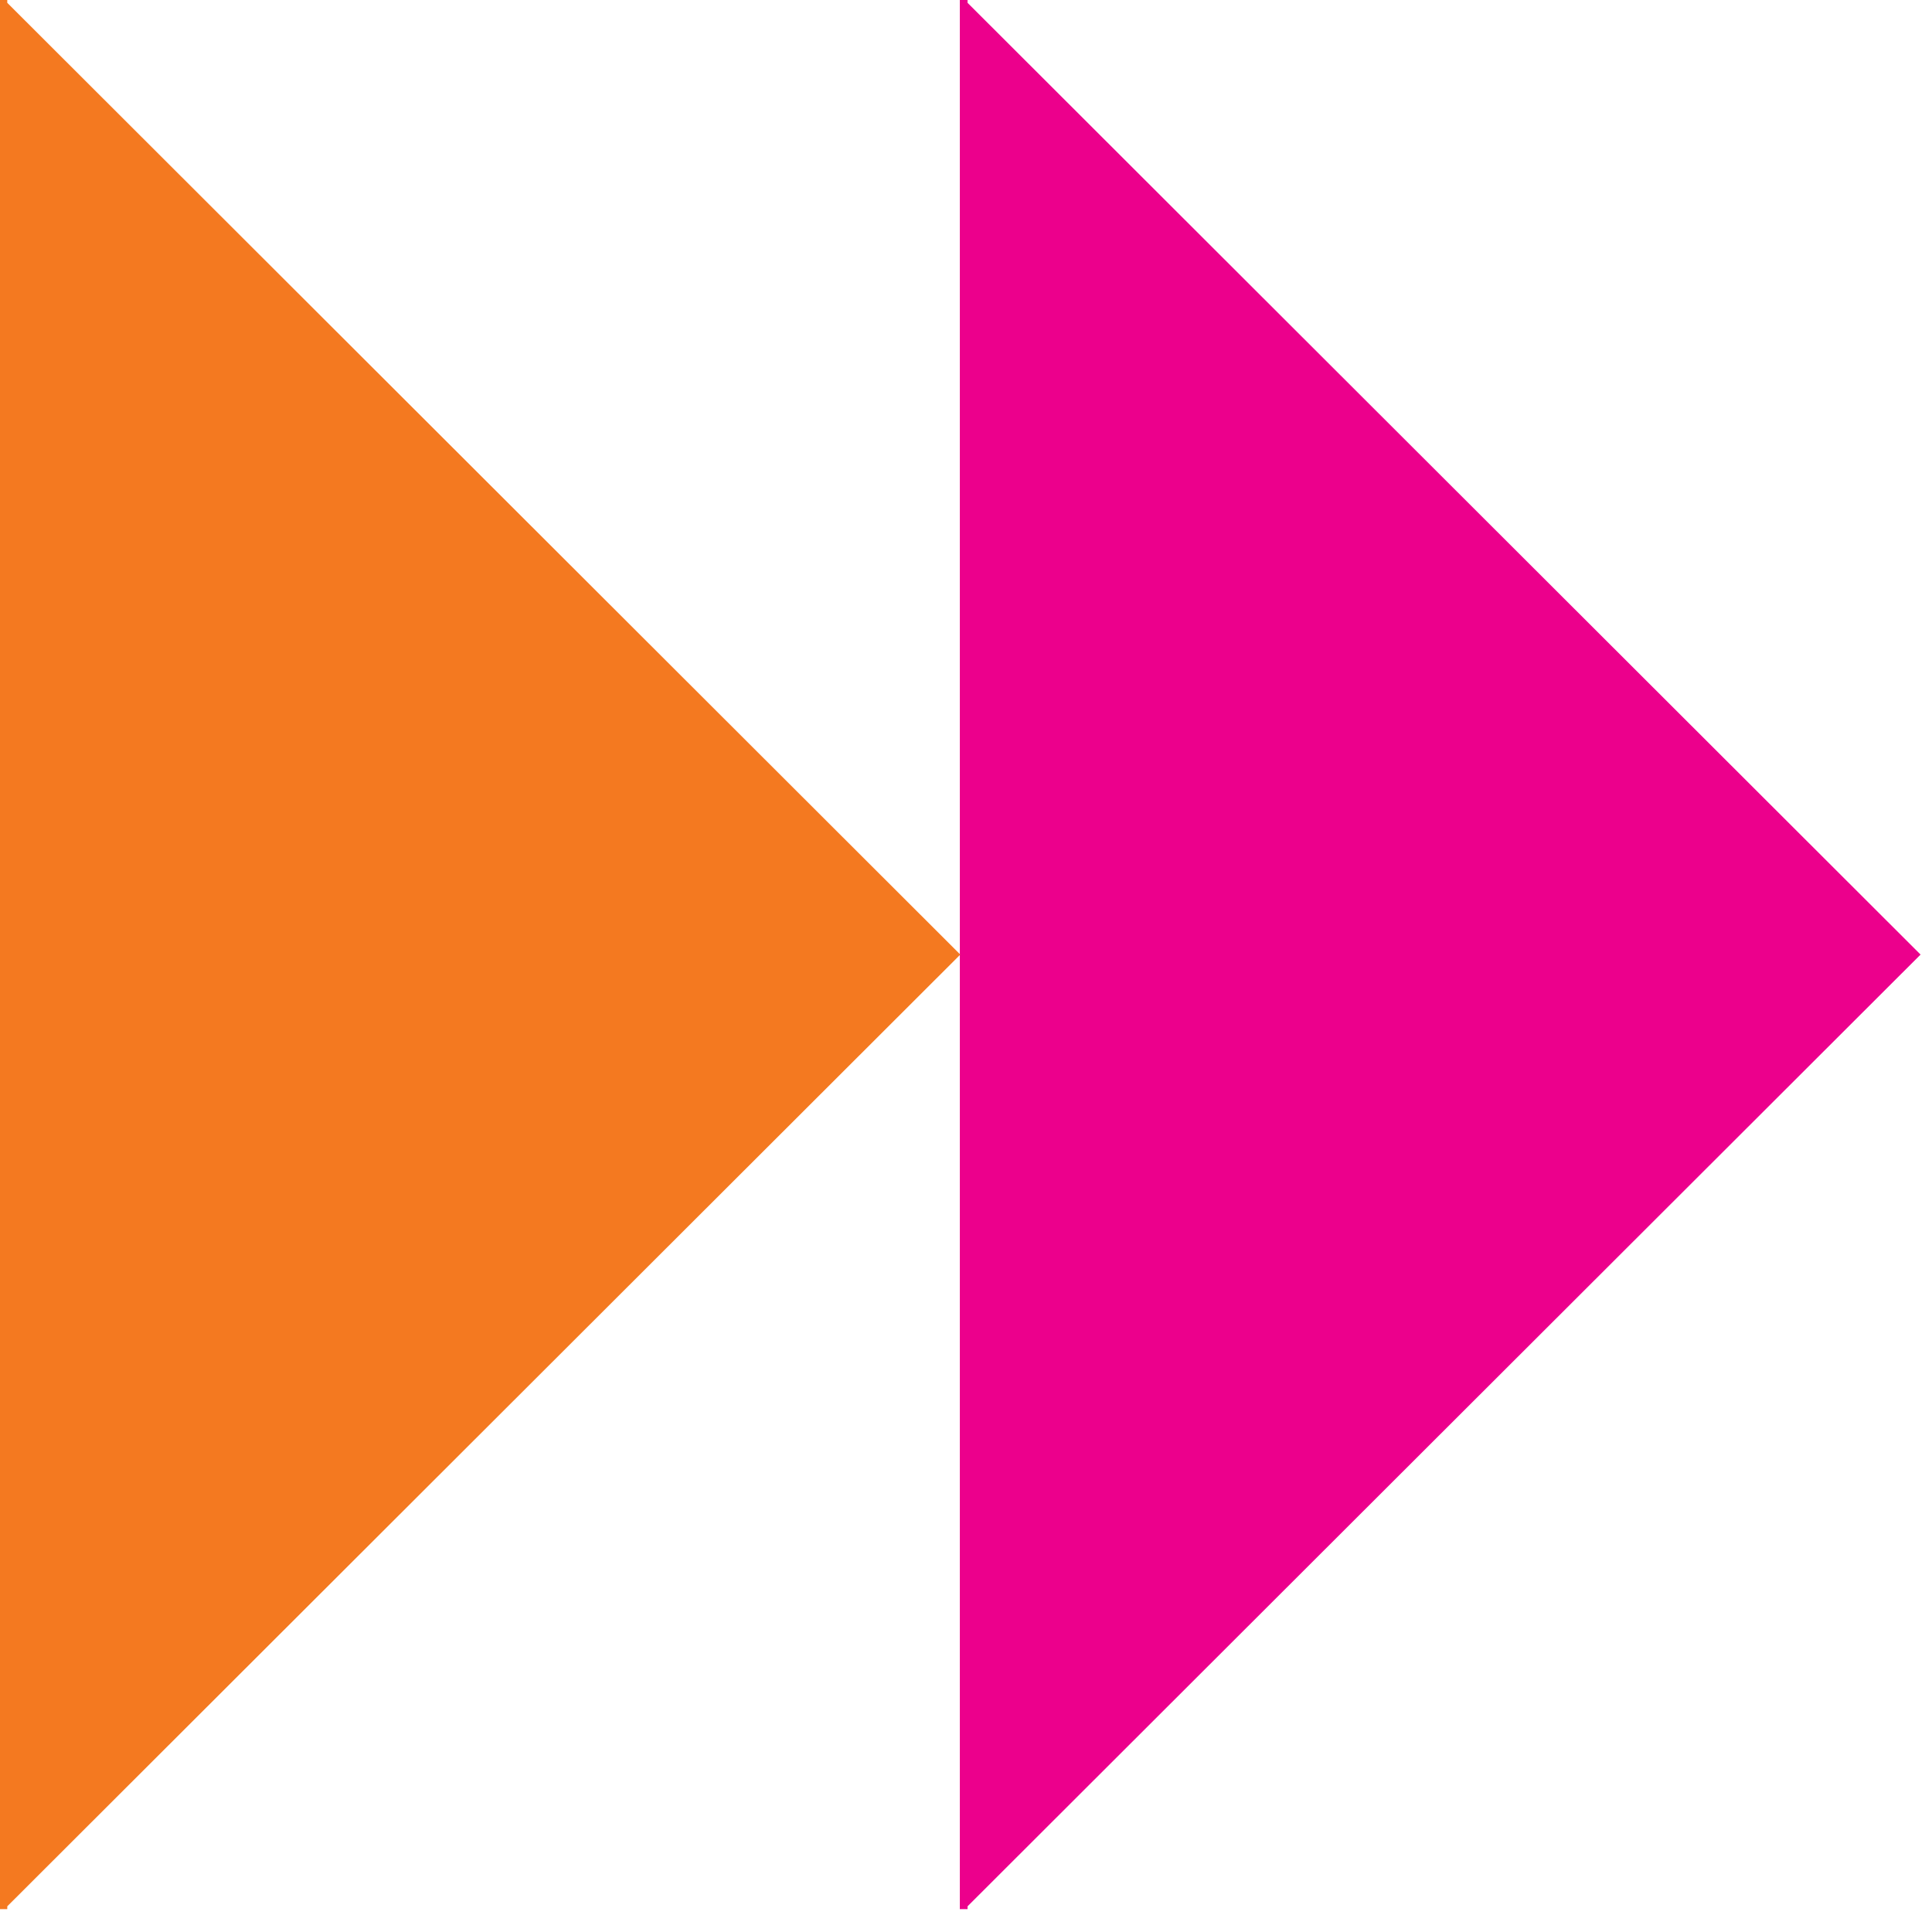
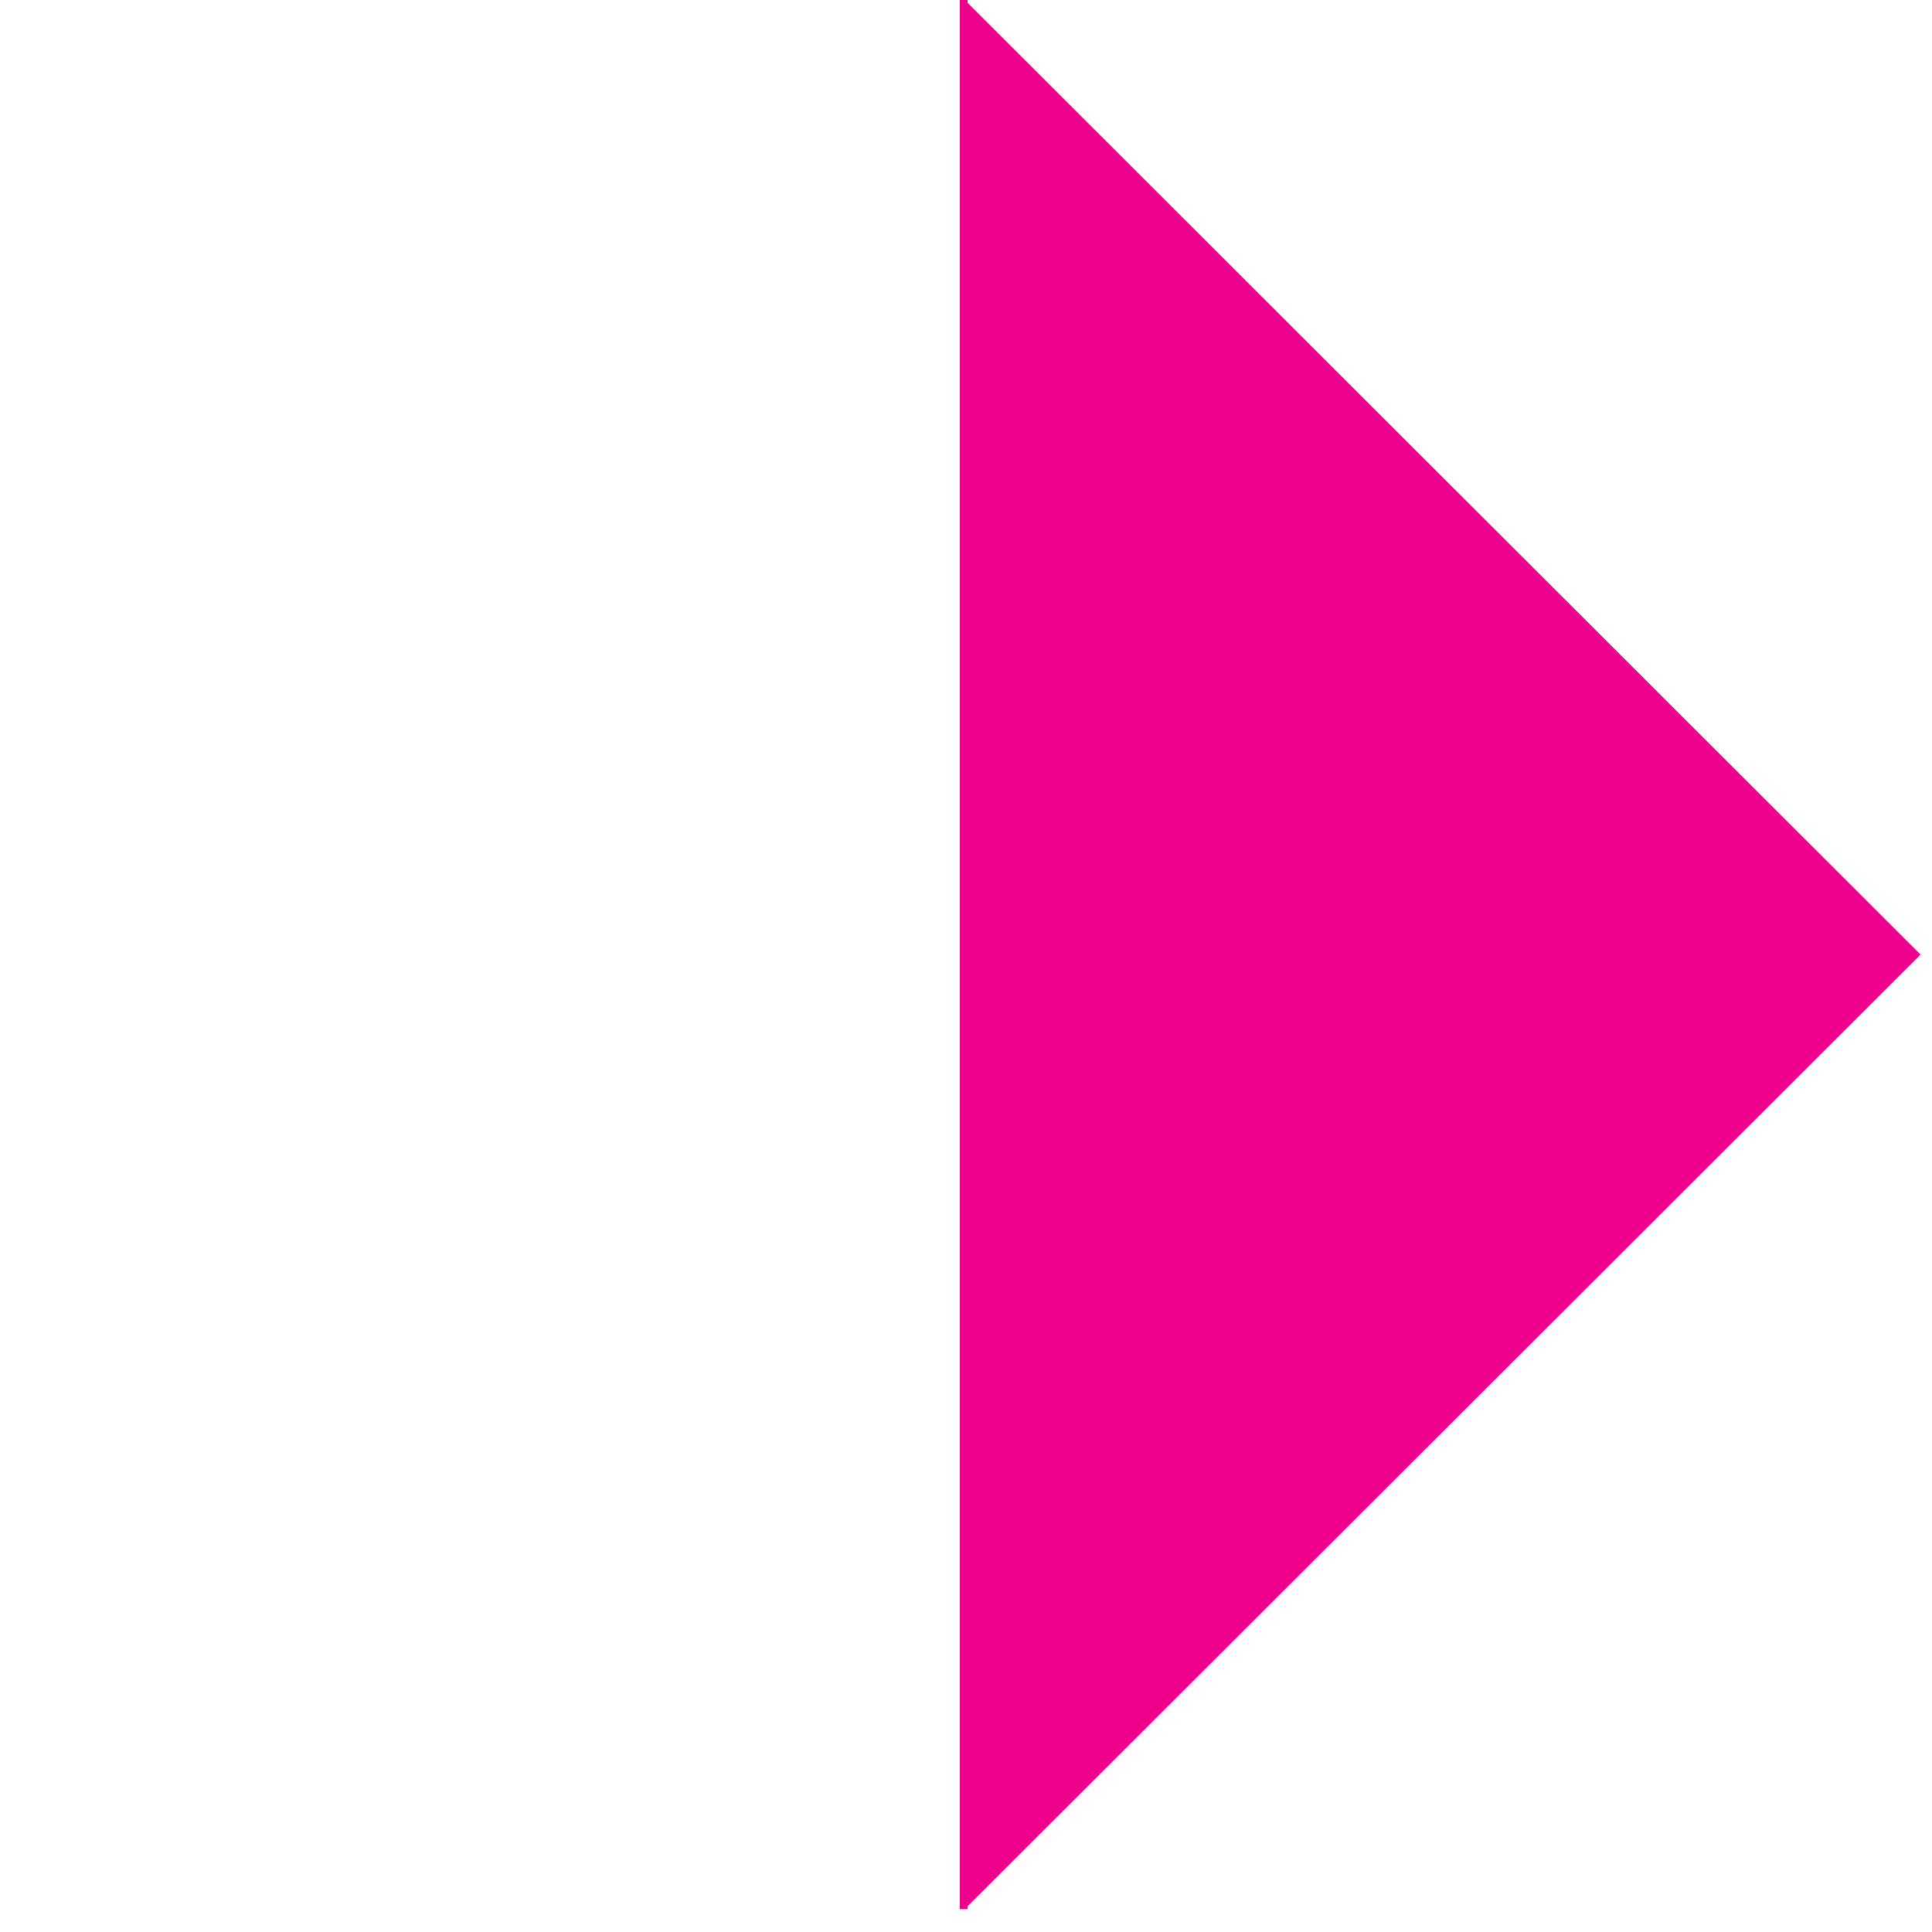
<svg xmlns="http://www.w3.org/2000/svg" width="32px" height="32px" viewBox="0 0 81 81" version="1.1" xml:space="preserve" style="fill-rule:evenodd;clip-rule:evenodd;stroke-linejoin:round;stroke-miterlimit:2;">
  <g transform="matrix(1,0,0,1,-203.548,-343.027)">
    <g transform="matrix(4.62077e-17,-0.755,0.755,4.62077e-17,283.745,343.145)">
      <path d="M0,-52.493L0.156,-52.493L0.156,-52.922L-105.859,-52.922L-105.859,-52.493L-105.703,-52.493L-52.852,0.429L0,-52.493Z" style="fill:rgb(236,0,140);fill-rule:nonzero;" />
    </g>
    <g transform="matrix(4.62077e-17,-0.755,0.755,4.62077e-17,243.485,343.145)">
-       <path d="M0,-52.493L0.156,-52.493L0.156,-52.922L-105.859,-52.922L-105.859,-52.493L-105.703,-52.493L-52.852,0.429L0,-52.493Z" style="fill:rgb(244,121,32);fill-rule:nonzero;" />
-     </g>
+       </g>
  </g>
</svg>